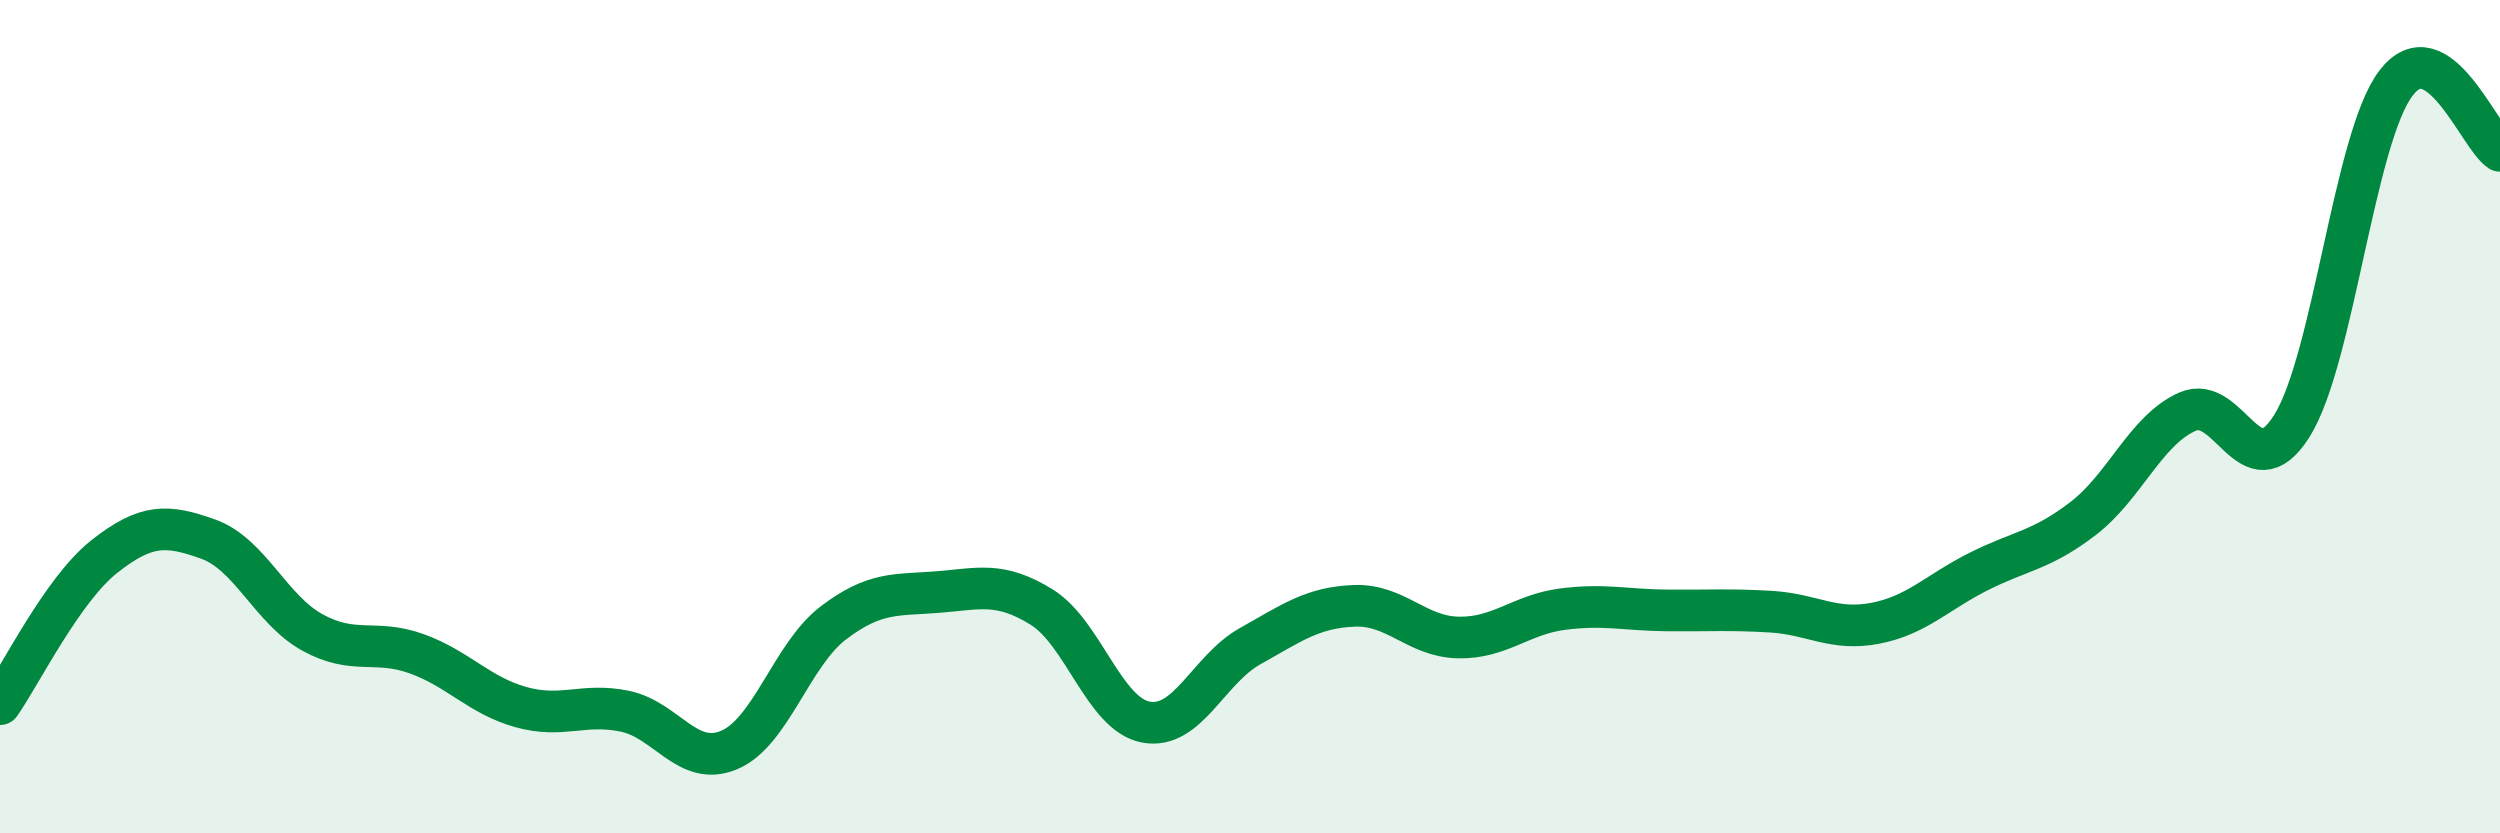
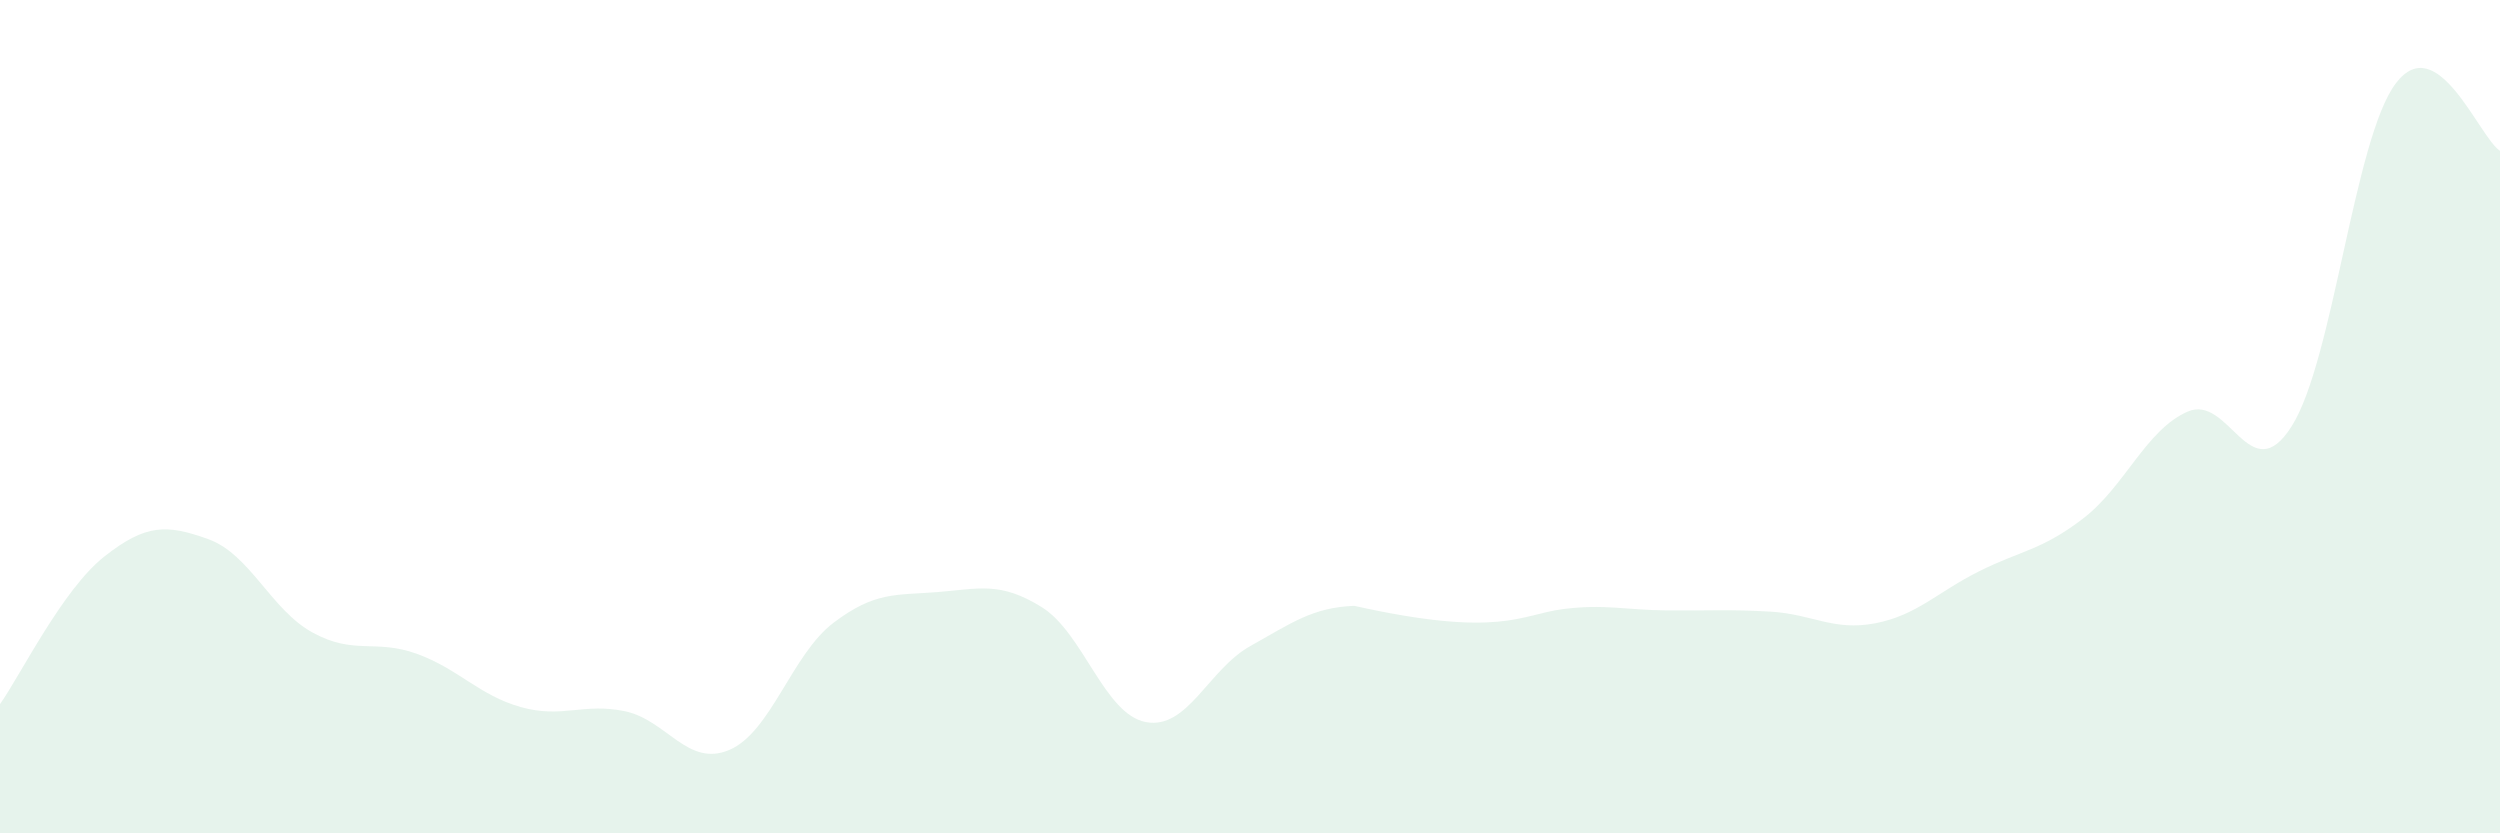
<svg xmlns="http://www.w3.org/2000/svg" width="60" height="20" viewBox="0 0 60 20">
-   <path d="M 0,16.9 C 0.5,16.19 1.5,14.15 2.5,13.36 C 3.5,12.57 4,12.58 5,12.94 C 6,13.3 6.5,14.63 7.5,15.18 C 8.5,15.73 9,15.33 10,15.69 C 11,16.05 11.5,16.69 12.5,16.97 C 13.5,17.25 14,16.86 15,17.07 C 16,17.28 16.5,18.42 17.5,18 C 18.5,17.58 19,15.71 20,14.95 C 21,14.19 21.5,14.29 22.5,14.21 C 23.5,14.13 24,13.95 25,14.57 C 26,15.19 26.5,17.14 27.5,17.33 C 28.5,17.52 29,16.07 30,15.51 C 31,14.95 31.5,14.58 32.5,14.54 C 33.5,14.5 34,15.28 35,15.3 C 36,15.32 36.5,14.75 37.5,14.62 C 38.5,14.49 39,14.64 40,14.65 C 41,14.66 41.5,14.62 42.5,14.68 C 43.5,14.74 44,15.15 45,14.96 C 46,14.77 46.5,14.21 47.5,13.71 C 48.5,13.21 49,13.21 50,12.44 C 51,11.67 51.5,10.32 52.5,9.88 C 53.5,9.44 54,11.81 55,10.23 C 56,8.65 56.5,3.32 57.5,2 C 58.5,0.68 59.5,3.3 60,3.62L60 20L0 20Z" fill="#008740" opacity="0.1" stroke-linecap="round" stroke-linejoin="round" />
-   <path d="M 0,16.9 C 0.5,16.19 1.5,14.15 2.5,13.36 C 3.5,12.57 4,12.58 5,12.94 C 6,13.3 6.5,14.63 7.5,15.18 C 8.5,15.73 9,15.33 10,15.69 C 11,16.05 11.5,16.69 12.5,16.97 C 13.5,17.25 14,16.86 15,17.07 C 16,17.28 16.5,18.42 17.5,18 C 18.5,17.58 19,15.71 20,14.95 C 21,14.19 21.5,14.29 22.5,14.21 C 23.5,14.13 24,13.95 25,14.57 C 26,15.19 26.5,17.14 27.5,17.33 C 28.5,17.52 29,16.07 30,15.51 C 31,14.95 31.5,14.58 32.5,14.54 C 33.5,14.5 34,15.28 35,15.3 C 36,15.32 36.5,14.75 37.5,14.62 C 38.5,14.49 39,14.64 40,14.65 C 41,14.66 41.5,14.62 42.5,14.68 C 43.5,14.74 44,15.15 45,14.96 C 46,14.77 46.5,14.21 47.5,13.71 C 48.5,13.21 49,13.21 50,12.44 C 51,11.67 51.5,10.32 52.5,9.88 C 53.5,9.44 54,11.81 55,10.23 C 56,8.65 56.5,3.32 57.5,2 C 58.5,0.68 59.5,3.3 60,3.62" stroke="#008740" stroke-width="1" fill="none" stroke-linecap="round" stroke-linejoin="round" />
+   <path d="M 0,16.9 C 0.5,16.19 1.5,14.15 2.5,13.36 C 3.5,12.57 4,12.58 5,12.94 C 6,13.3 6.5,14.63 7.5,15.18 C 8.5,15.73 9,15.33 10,15.69 C 11,16.05 11.5,16.69 12.5,16.97 C 13.5,17.25 14,16.86 15,17.07 C 16,17.28 16.5,18.42 17.5,18 C 18.5,17.58 19,15.71 20,14.95 C 21,14.19 21.5,14.29 22.5,14.21 C 23.5,14.13 24,13.95 25,14.57 C 26,15.19 26.5,17.14 27.5,17.33 C 28.5,17.52 29,16.07 30,15.51 C 31,14.95 31.5,14.58 32.5,14.54 C 36,15.32 36.5,14.75 37.5,14.62 C 38.5,14.49 39,14.64 40,14.65 C 41,14.66 41.5,14.62 42.5,14.68 C 43.5,14.74 44,15.15 45,14.96 C 46,14.77 46.5,14.21 47.5,13.71 C 48.5,13.21 49,13.21 50,12.44 C 51,11.67 51.5,10.32 52.5,9.88 C 53.5,9.44 54,11.81 55,10.23 C 56,8.65 56.5,3.32 57.5,2 C 58.5,0.68 59.5,3.3 60,3.62L60 20L0 20Z" fill="#008740" opacity="0.1" stroke-linecap="round" stroke-linejoin="round" />
</svg>